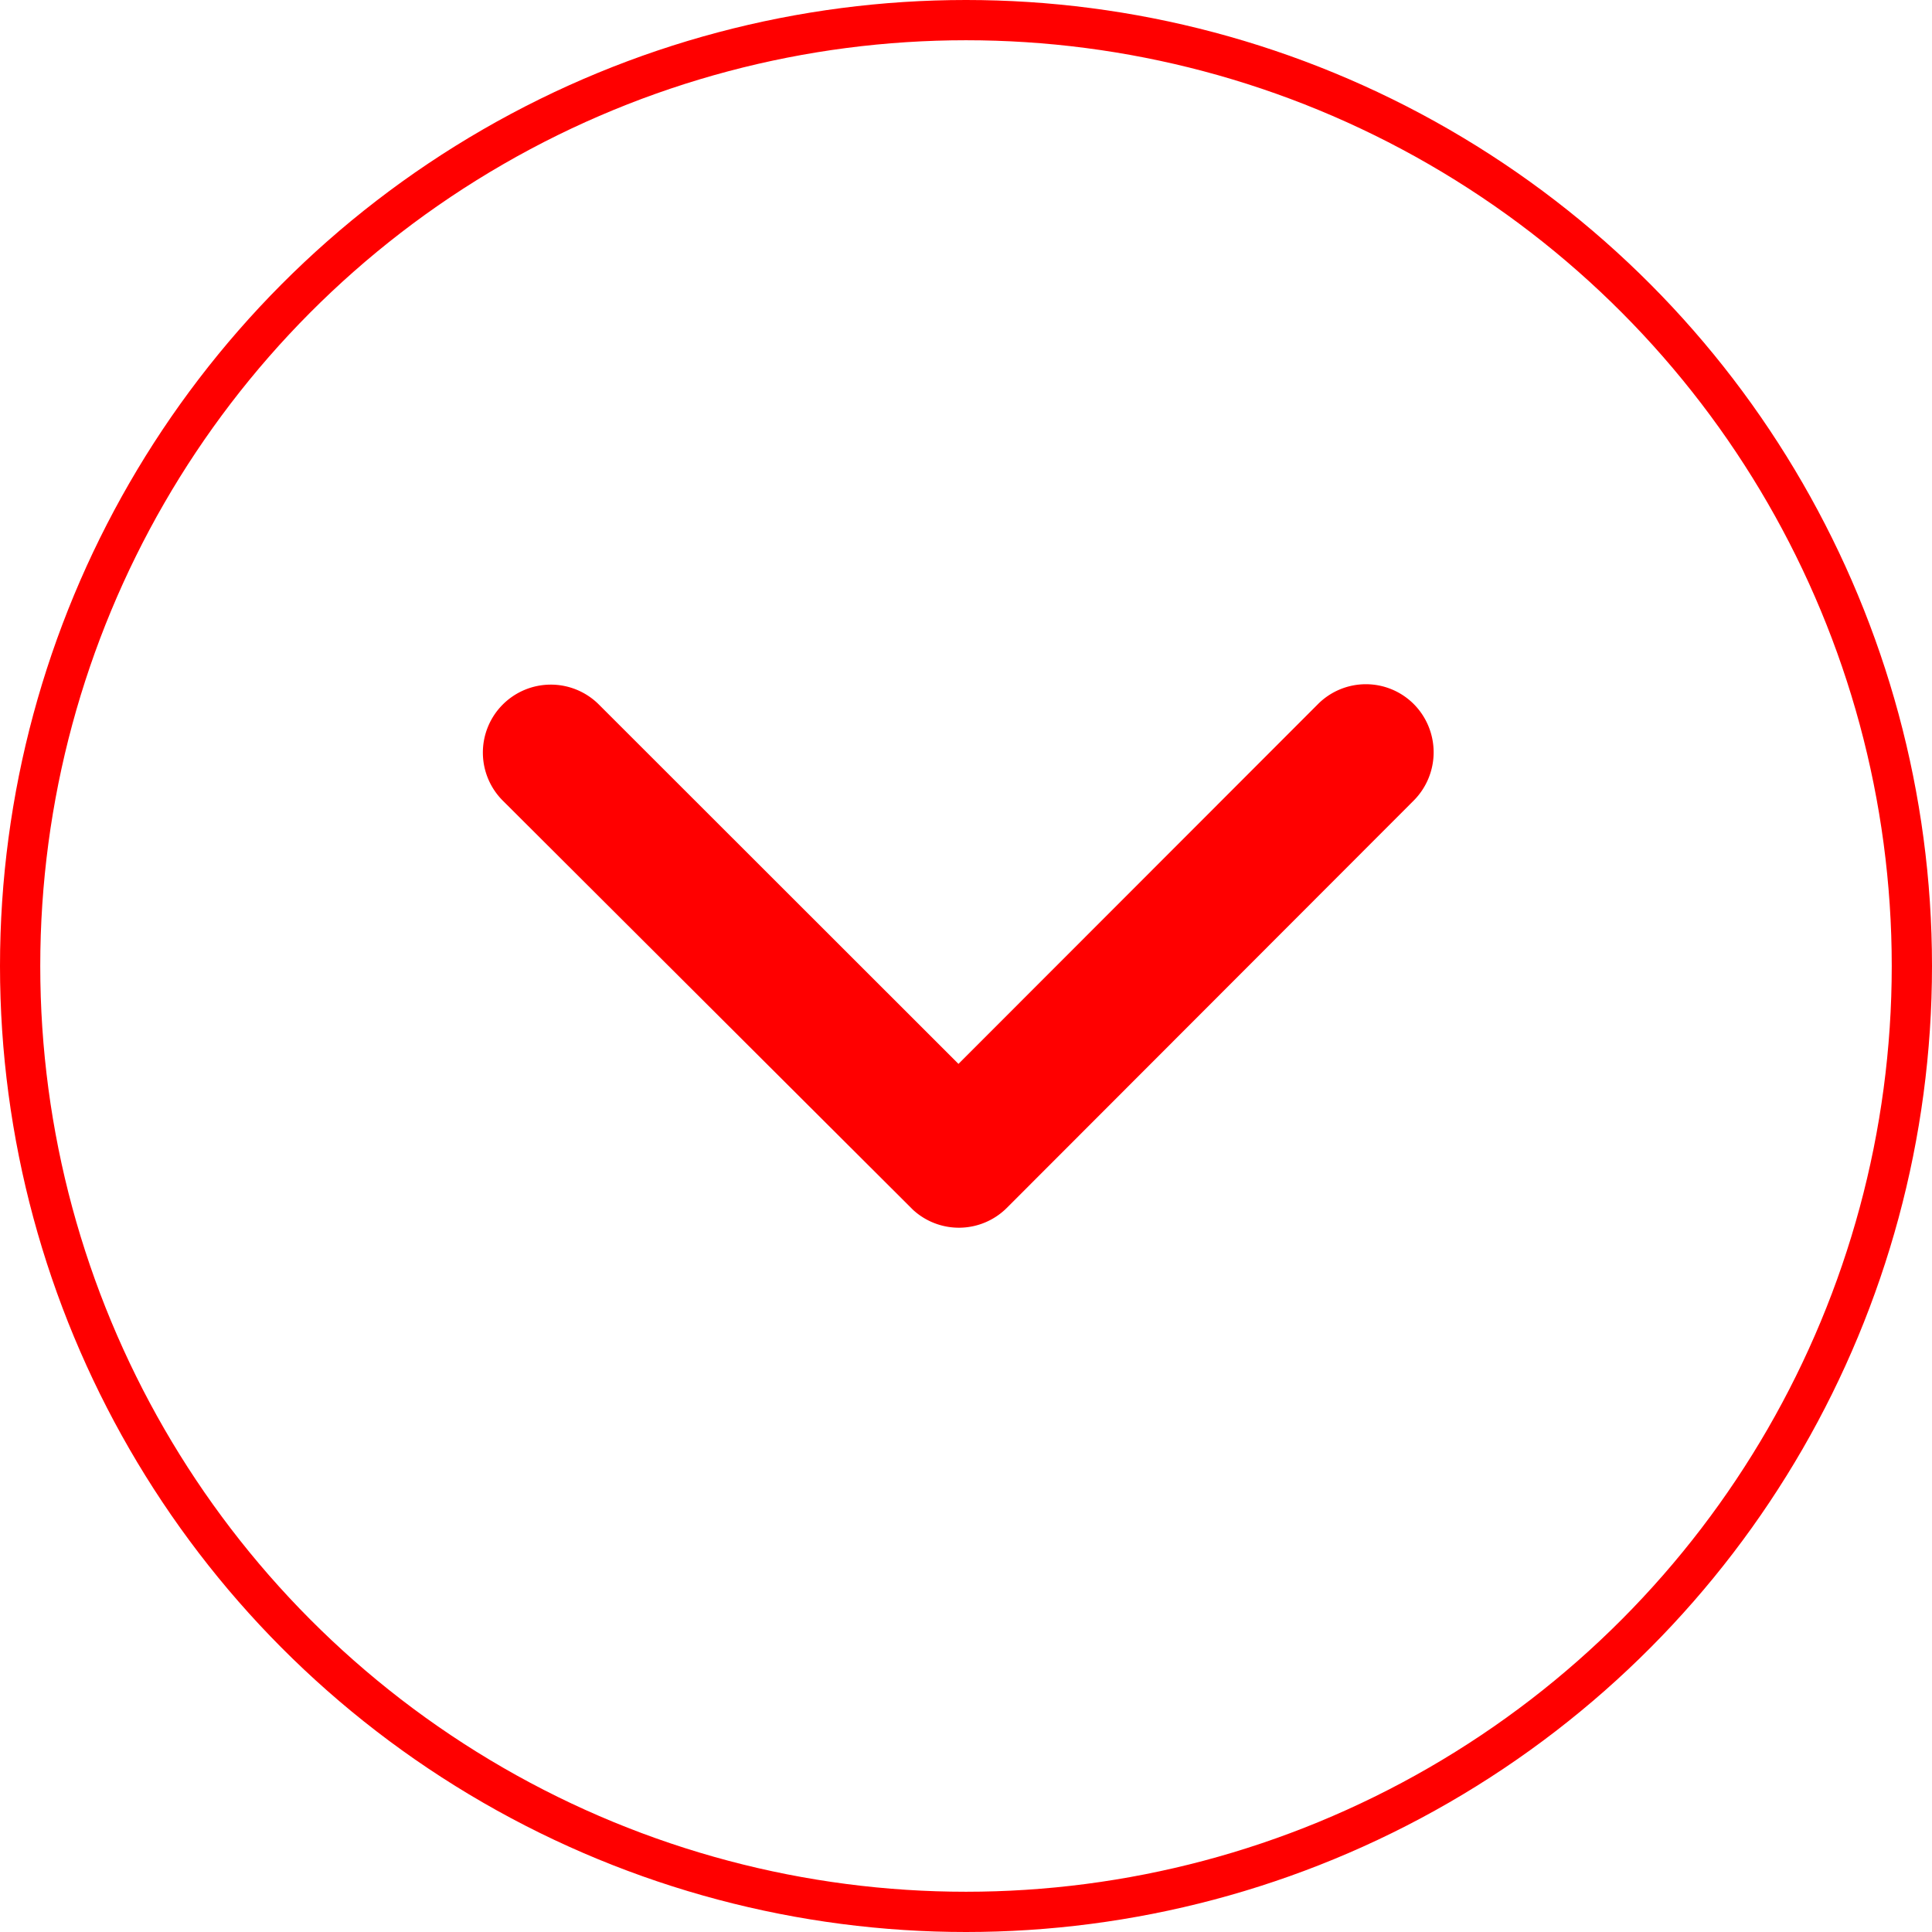
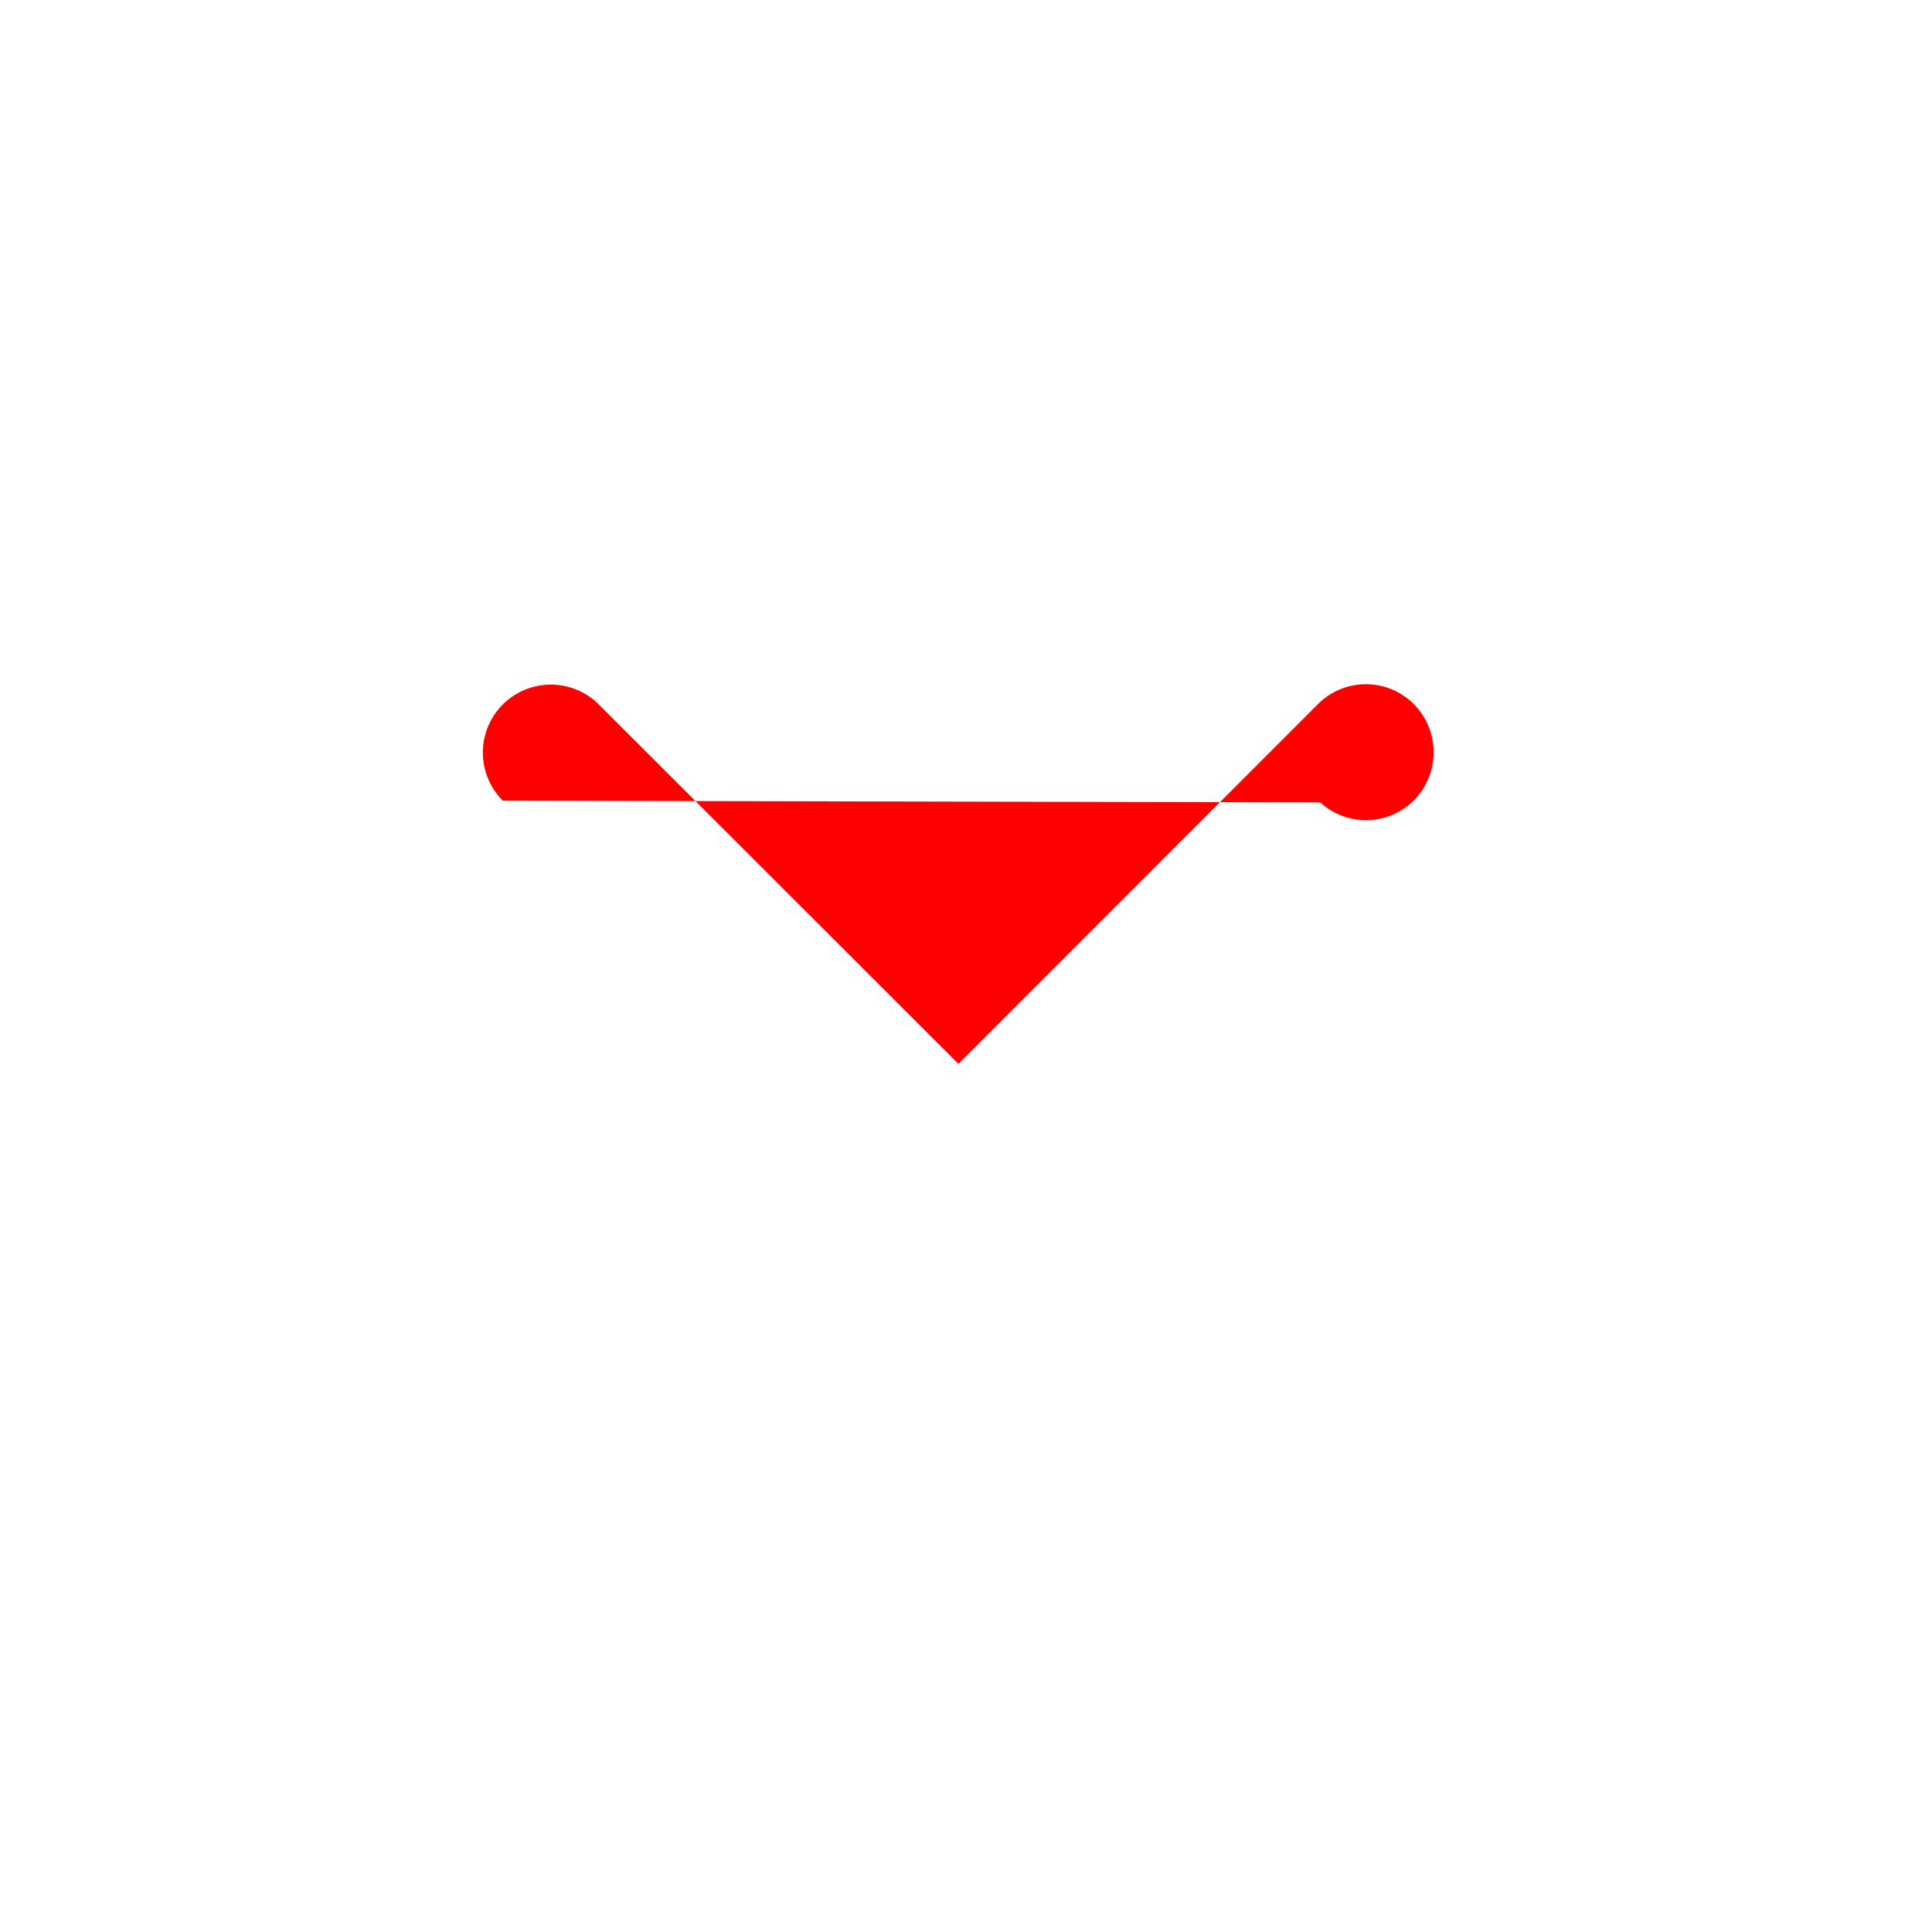
<svg xmlns="http://www.w3.org/2000/svg" width="48" height="48" viewBox="0 0 48 48">
-   <path class="arrow" fill="red" d="M23.813 26.432l8.93-8.937a1.681 1.681 0 012.384 0 1.7 1.7 0 010 2.391L25.013 30.011a1.685 1.685 0 01-2.327.049L12.493 19.893a1.688 1.688 0 012.384-2.391z" data-name="Icon ionic-ios-arrow-down" />
+   <path class="arrow" fill="red" d="M23.813 26.432l8.93-8.937a1.681 1.681 0 012.384 0 1.7 1.7 0 010 2.391a1.685 1.685 0 01-2.327.049L12.493 19.893a1.688 1.688 0 012.384-2.391z" data-name="Icon ionic-ios-arrow-down" />
  <g class="circle" fill="none" stroke="red" data-name="Ellipse 5">
    <circle cx="24" cy="24" r="24" stroke="none" />
-     <circle cx="24" cy="24" r="23.5" />
  </g>
</svg>